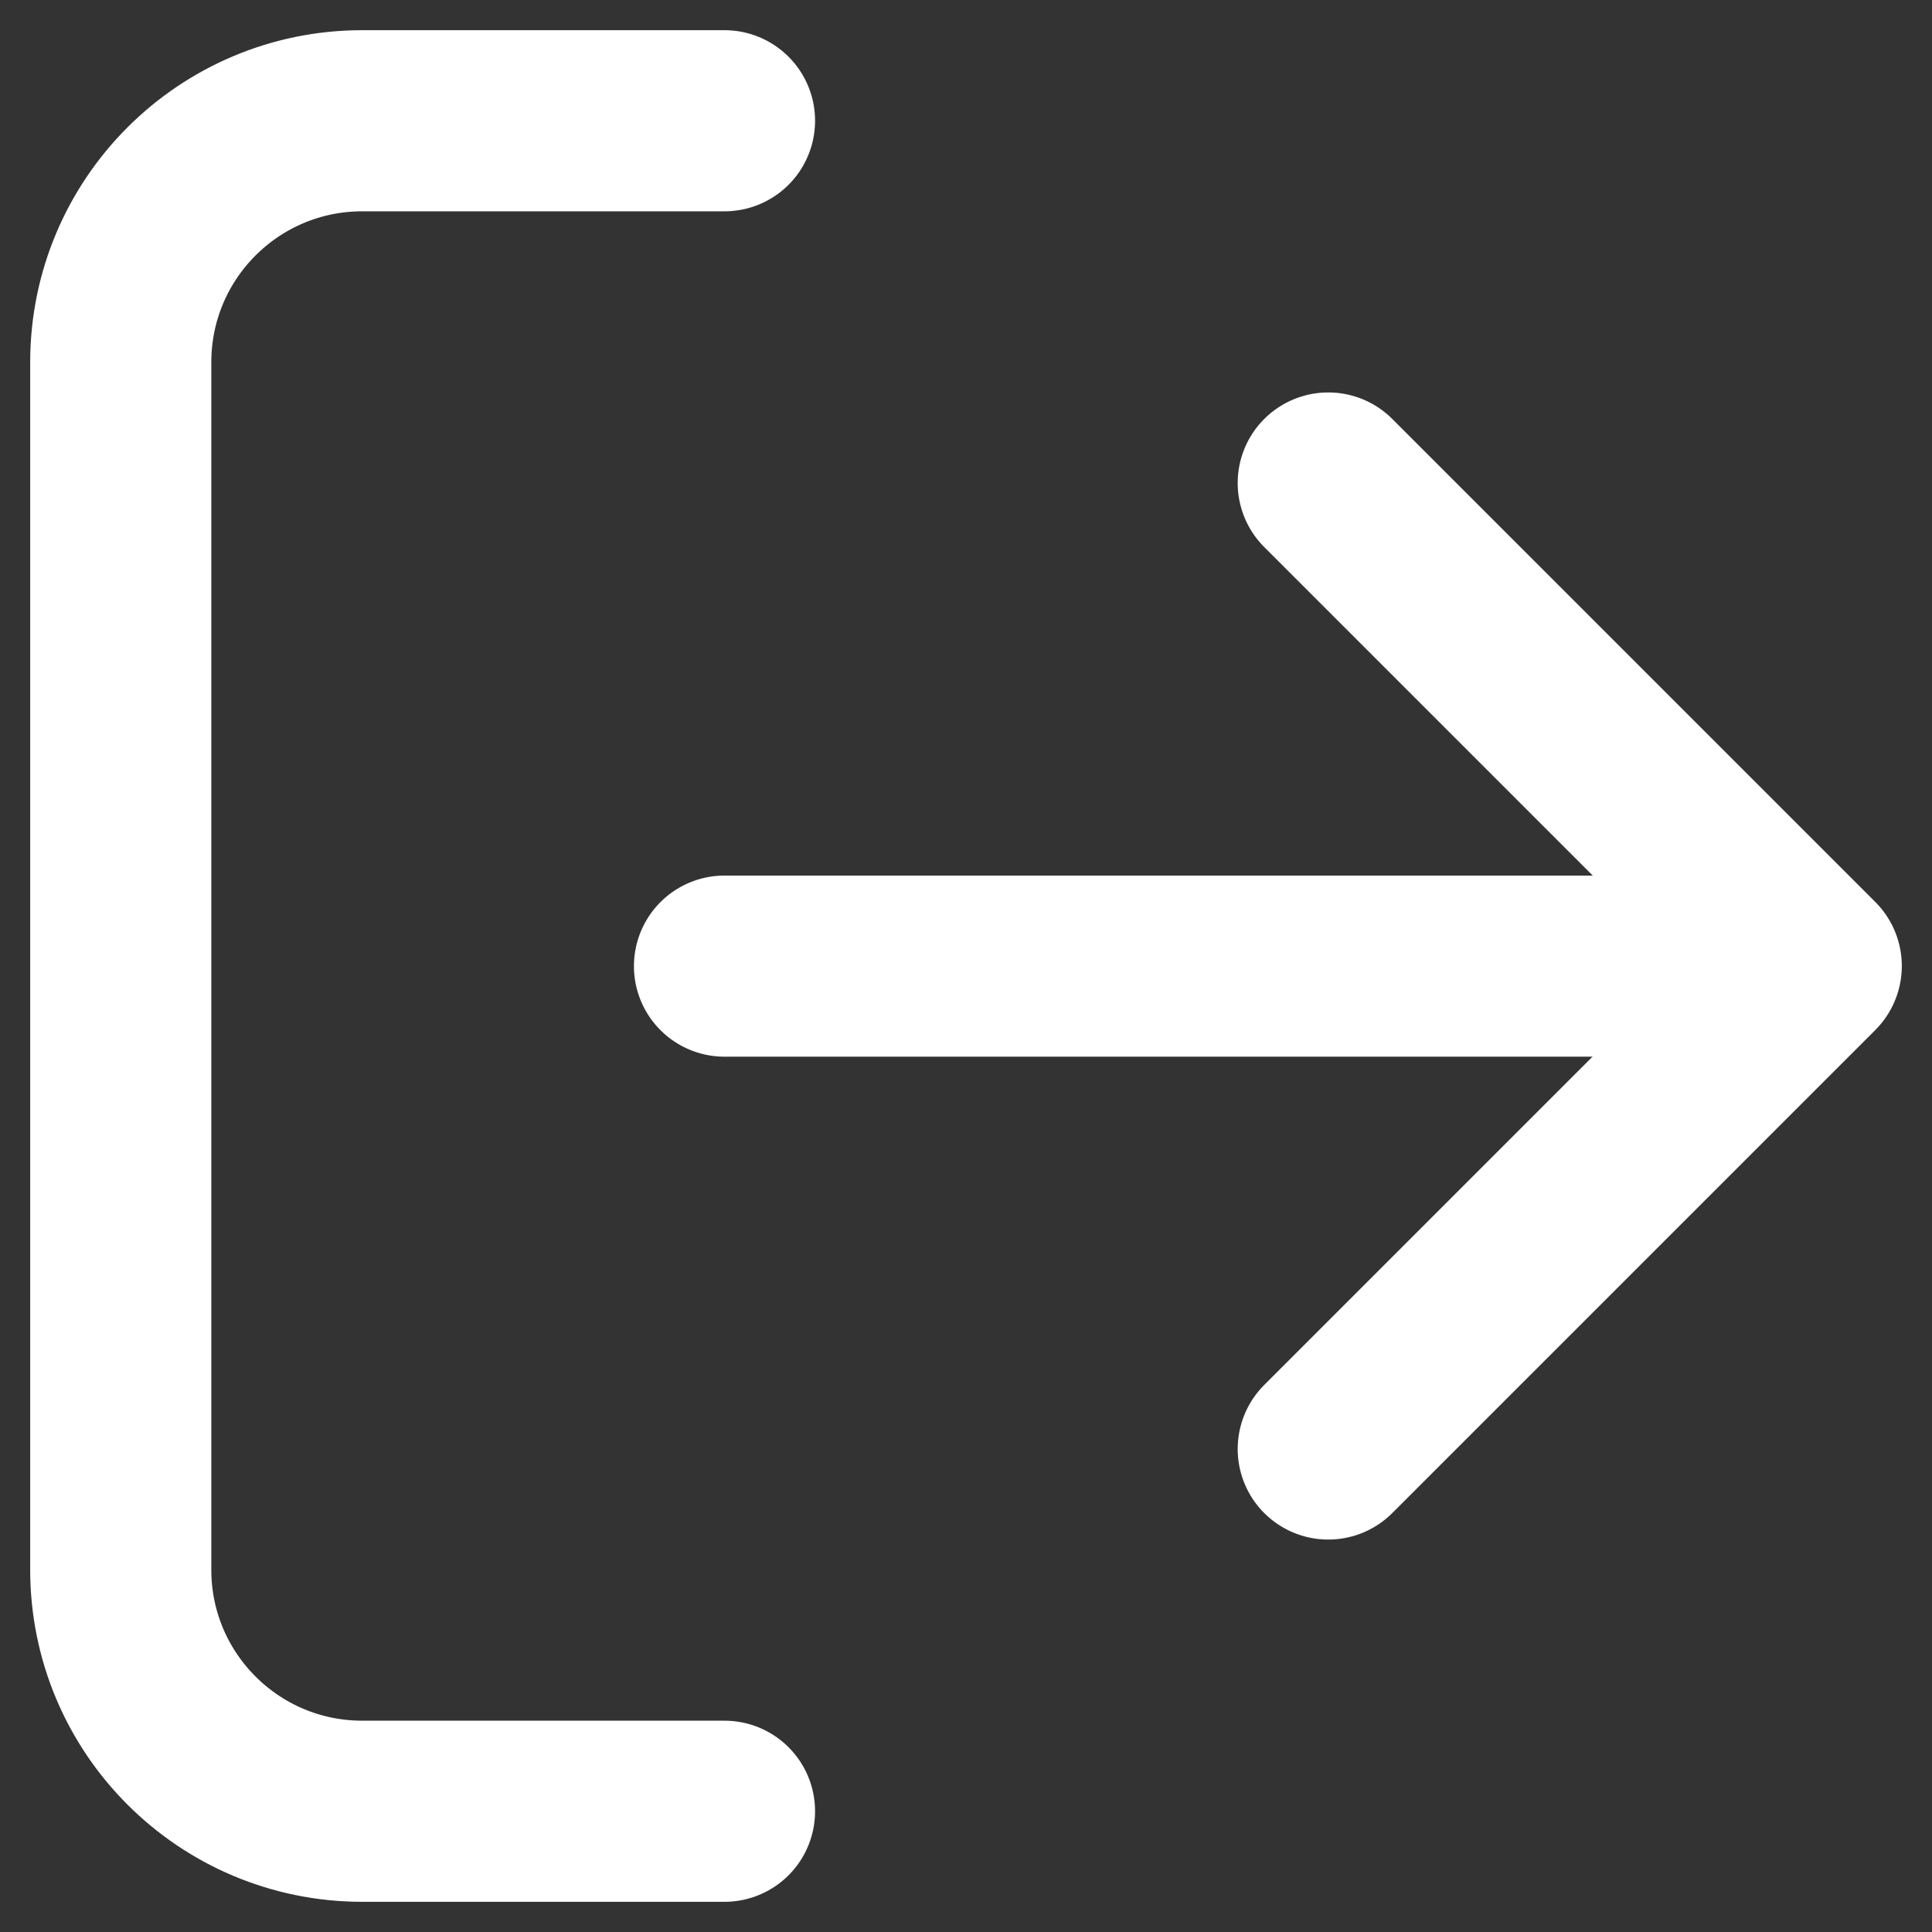
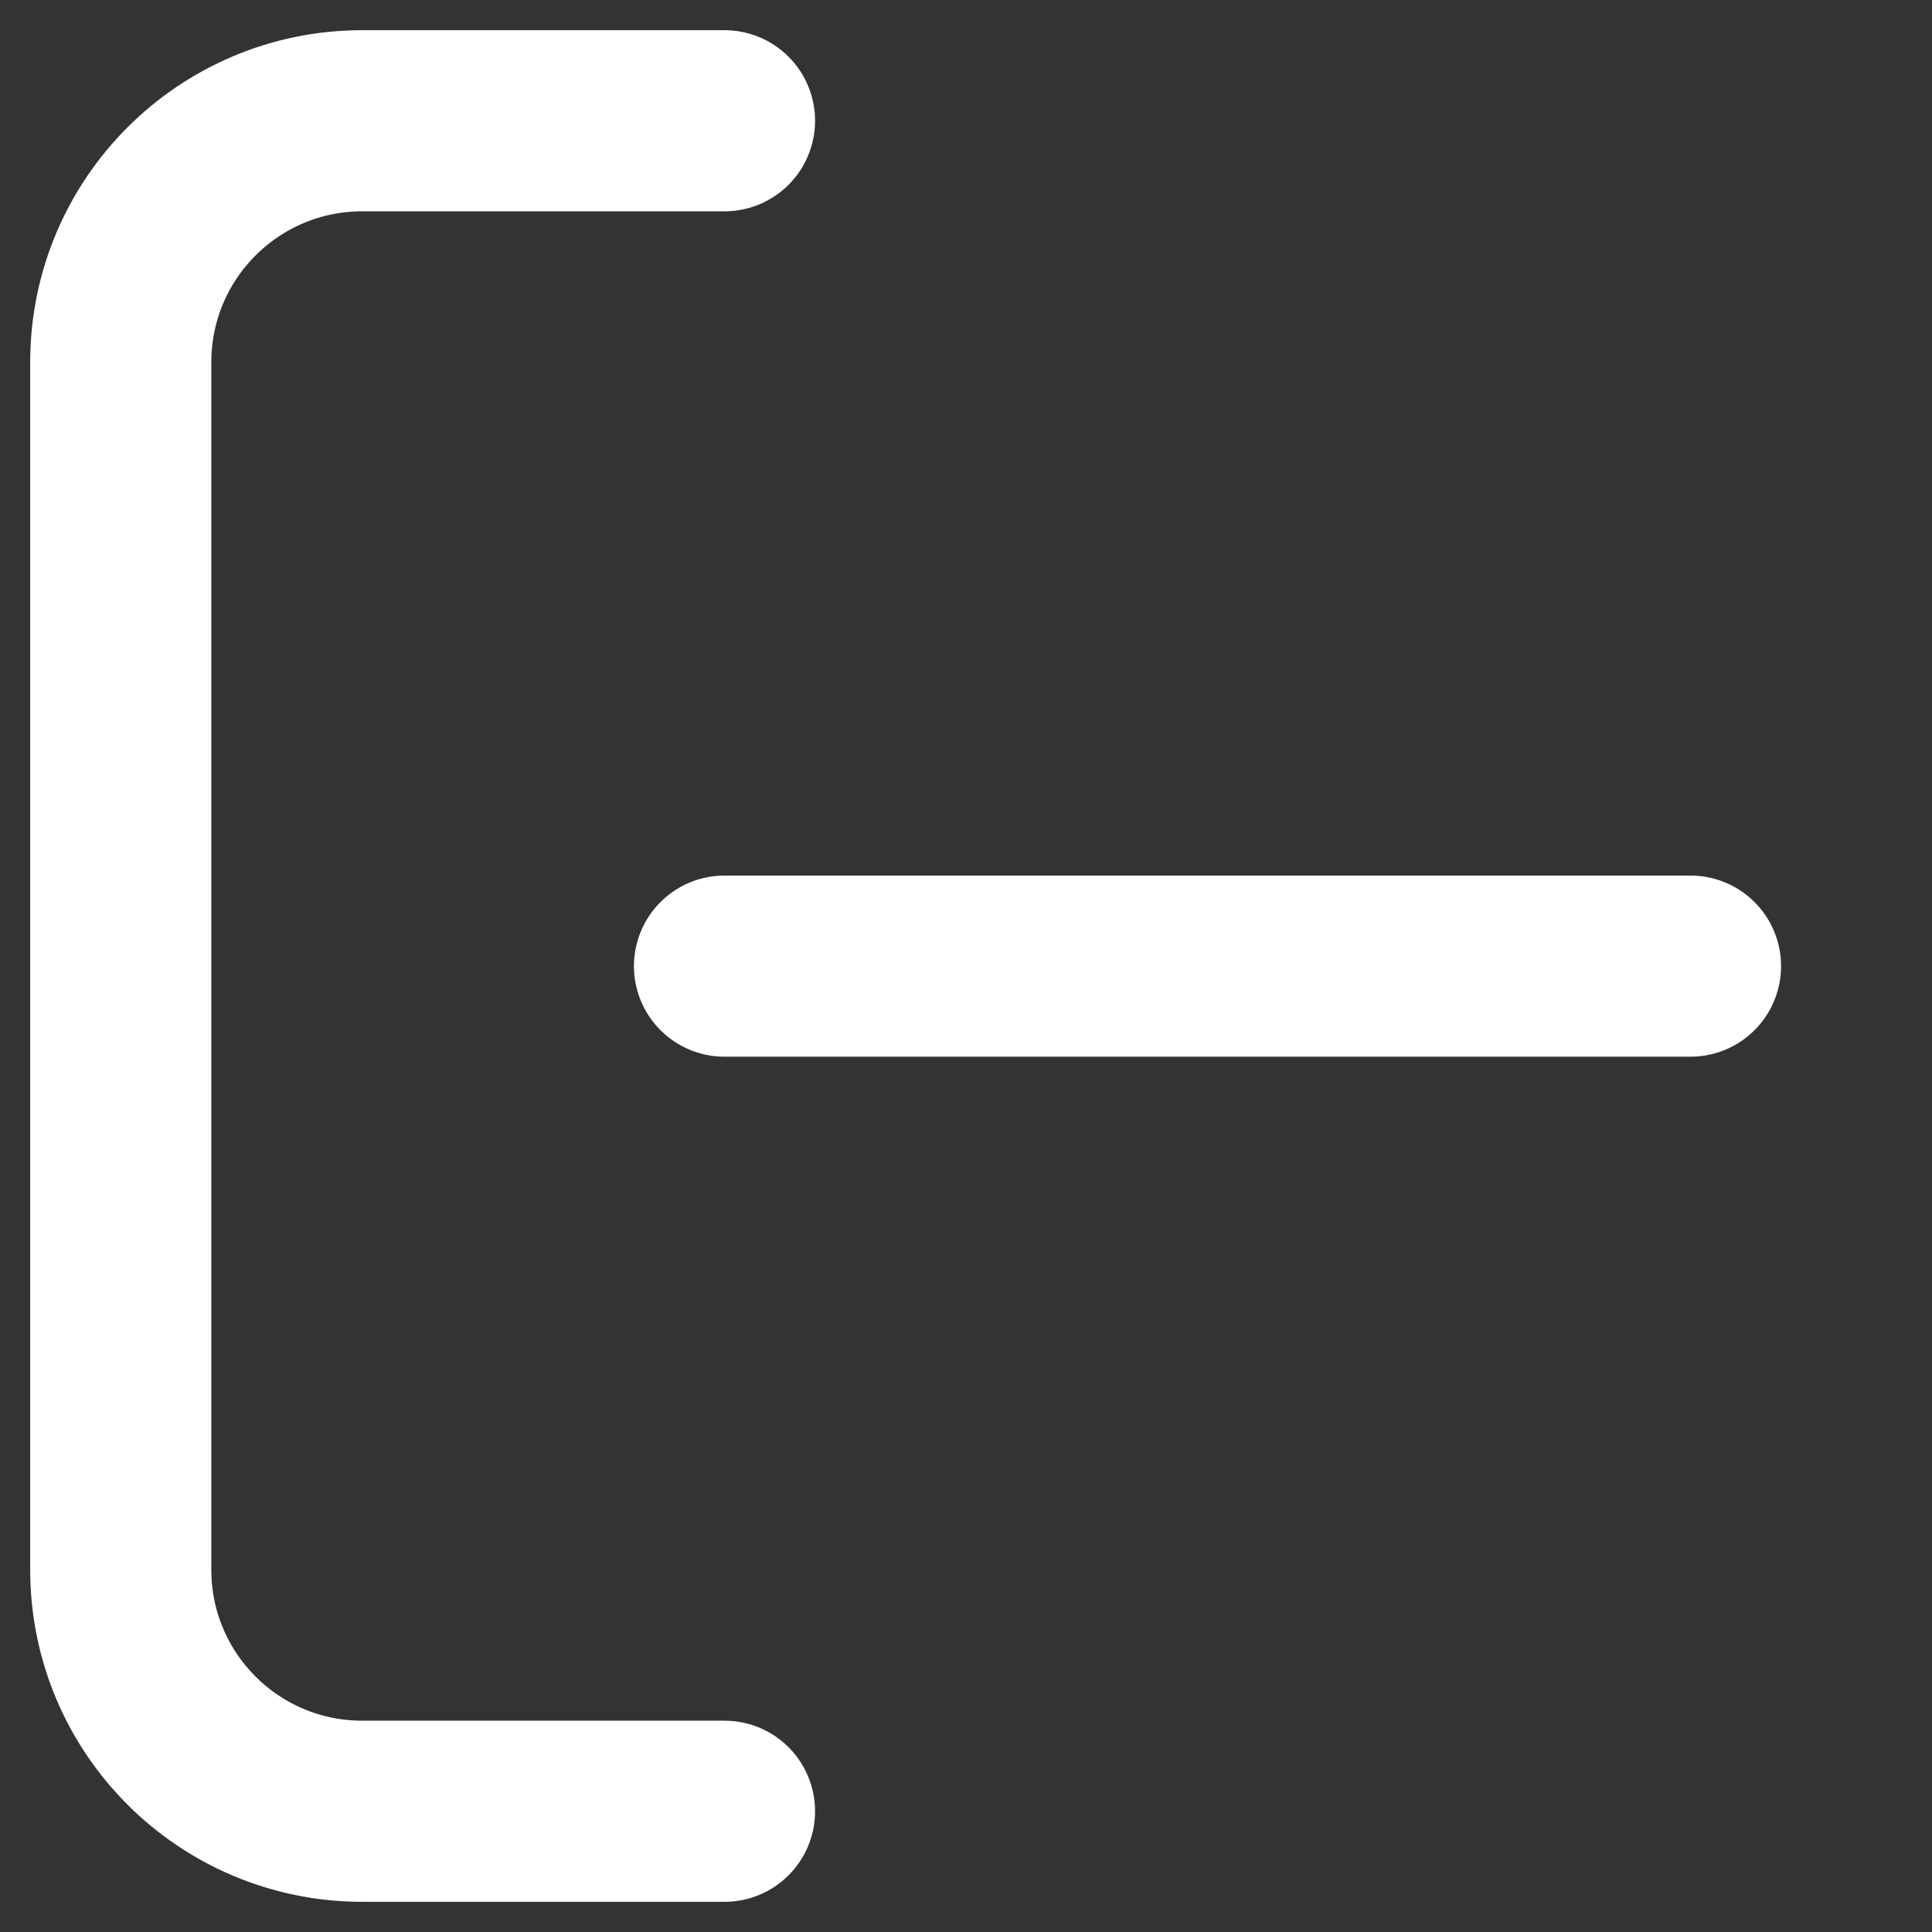
<svg xmlns="http://www.w3.org/2000/svg" width="16" height="16" viewBox="0 0 16 16" fill="none">
  <rect x="0" y="0" width="16" height="16" fill="#333333" stroke="none" />
-   <path d="M11 12L15 8L11 4" stroke="white" stroke-width="1.5" stroke-linecap="round" stroke-linejoin="round" />
  <path d="M6 8.001L14 8.001" stroke="white" stroke-width="1.5" stroke-linecap="round" />
  <path d="M6 1L3 1C1.895 1 1 1.895 1 3L1 13C1 14.105 1.895 15 3 15L6 15" stroke="white" stroke-width="1.5" stroke-linecap="round" />
</svg>